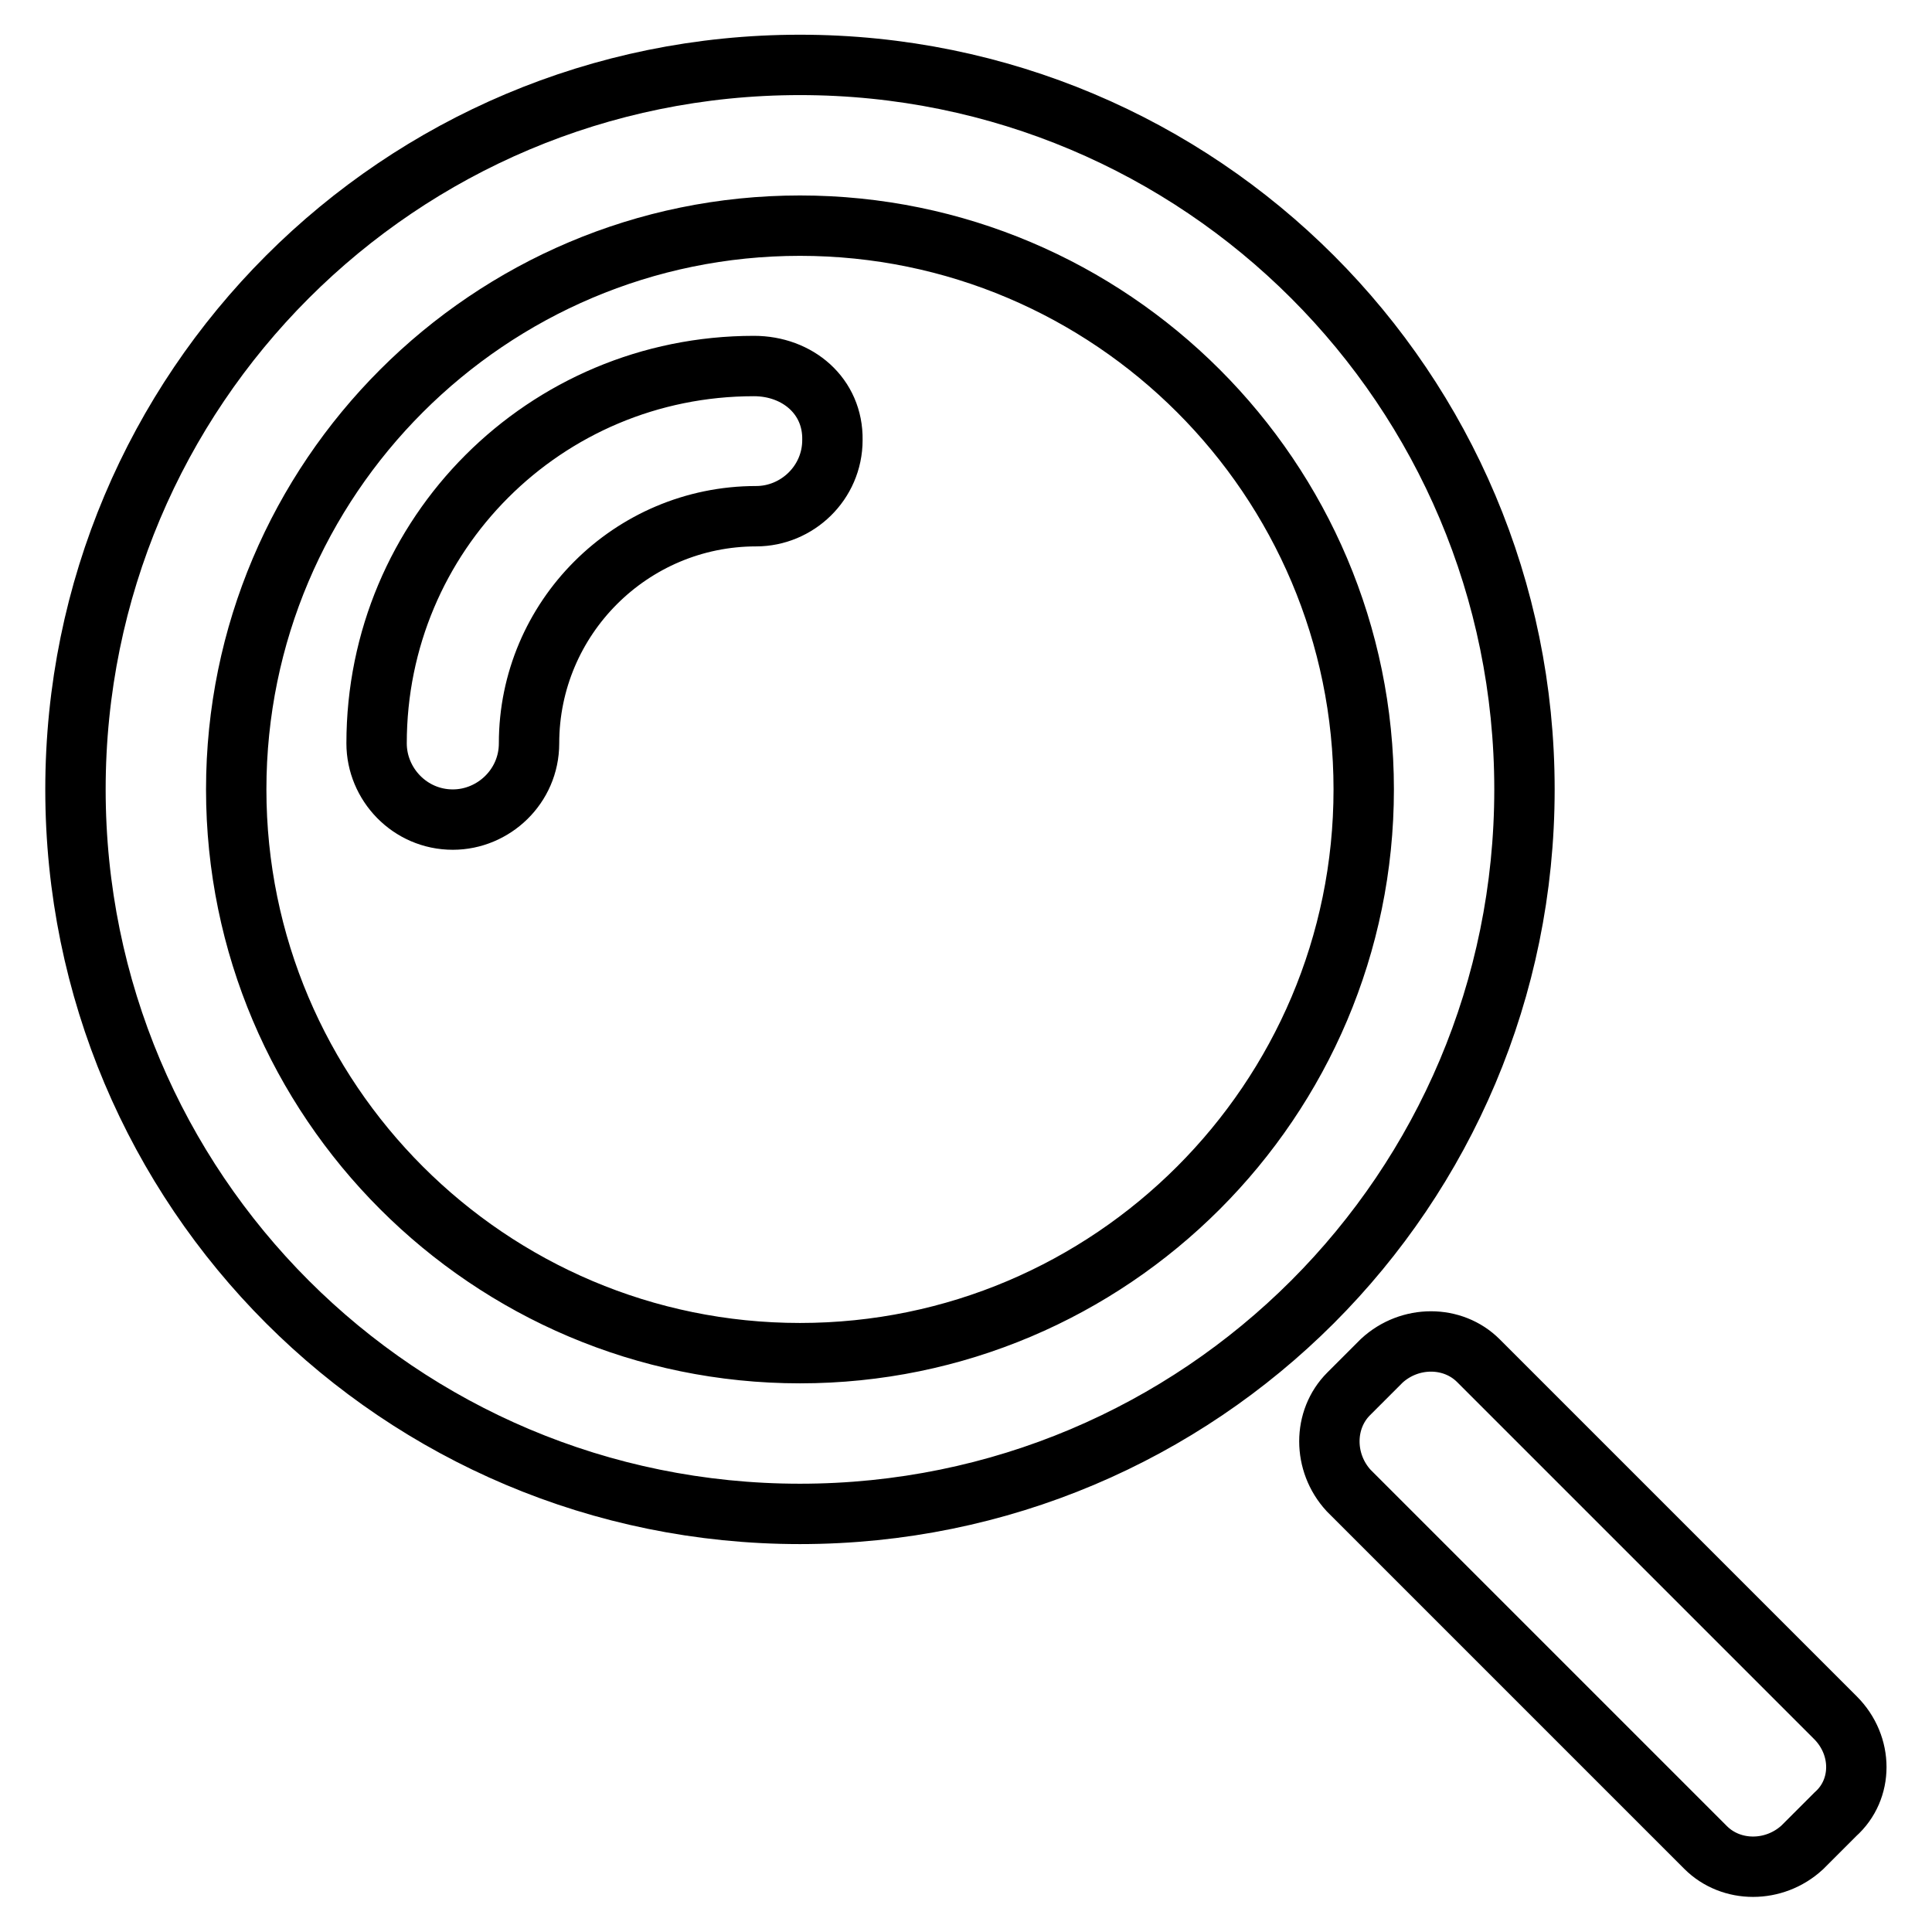
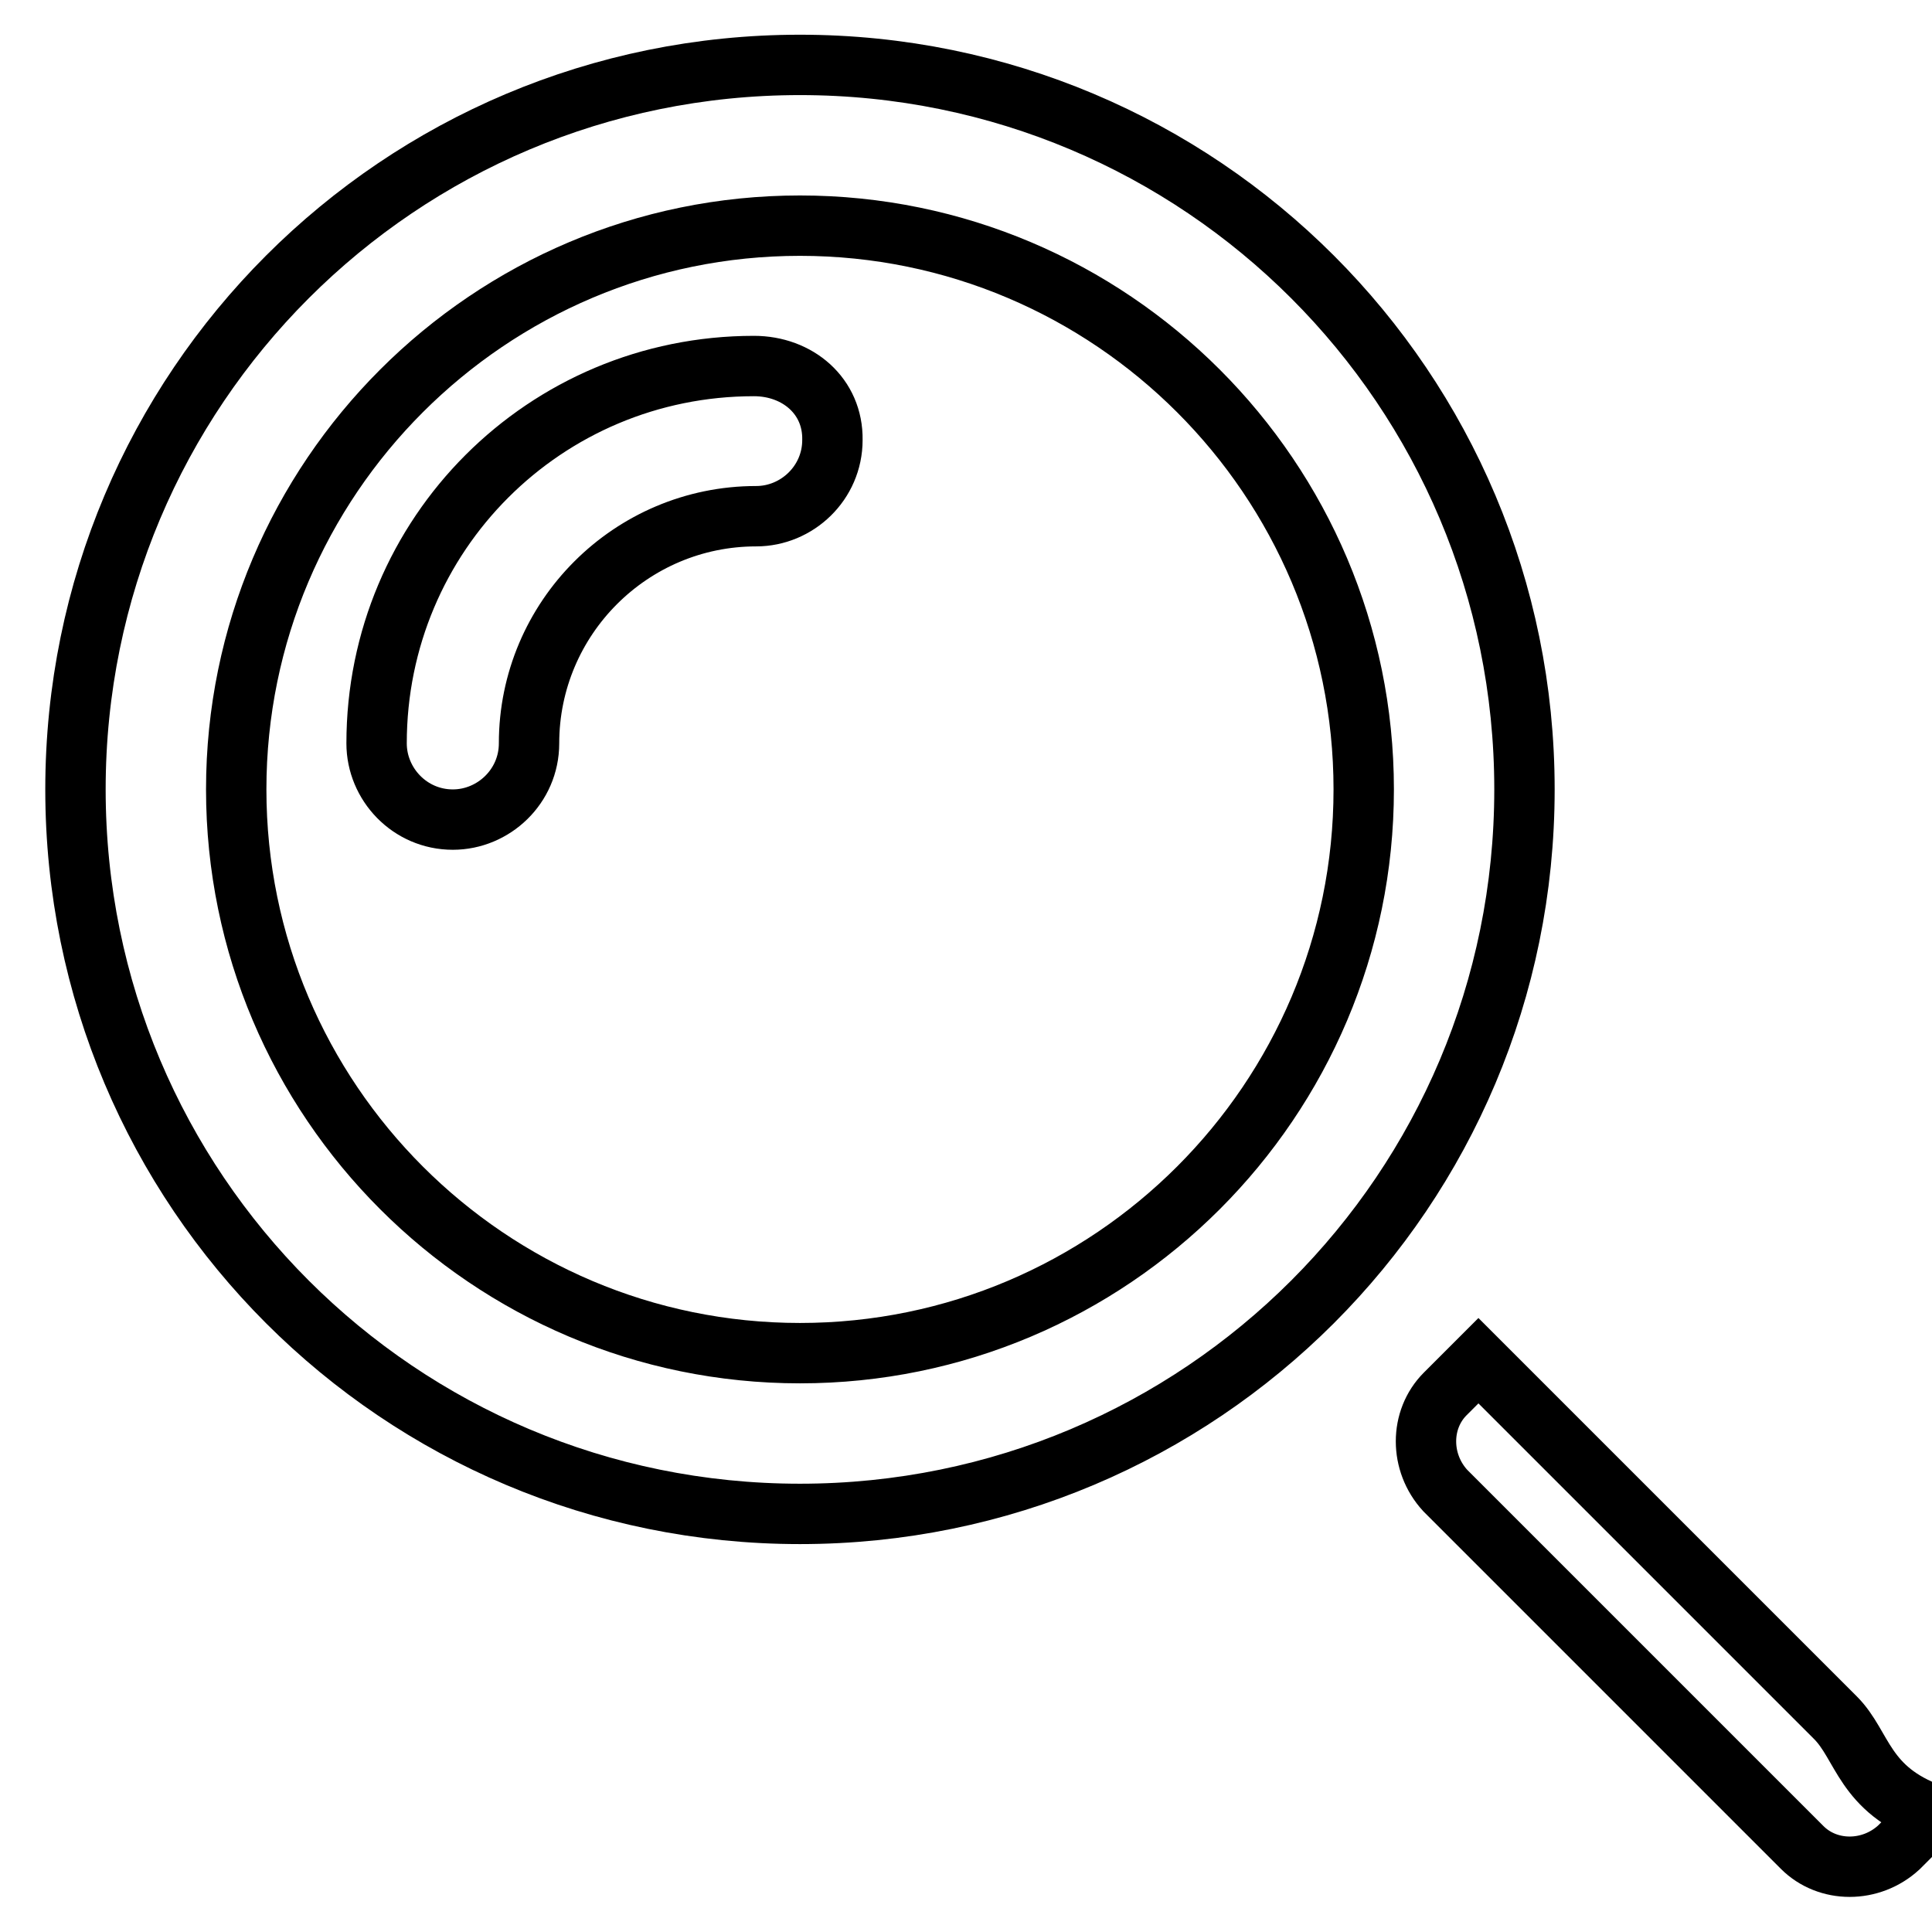
<svg xmlns="http://www.w3.org/2000/svg" version="1.1" x="0px" y="0px" viewBox="0 0 256 256" enable-background="new 0 0 256 256" xml:space="preserve">
  <g>
-     <path stroke-width="8" fill-opacity="0" stroke="#000000" d="M106,8.6c-53.1,0-96,42.9-96,96c0,53.1,42.9,96,96,96c53.1,0,96-42.9,96-96C202,51.5,159.1,8.6,106,8.6z  M106,179.3c-41.2,0-74.7-33.5-74.7-74.7c0-41.2,33.5-74.7,74.7-74.7s74.7,33.5,74.7,74.7C180.7,145.8,147.2,179.3,106,179.3z  M99.9,48.5c-27.7,0-50,22.3-50,50c0,5.4,4.4,10.1,10.1,10.1c5.4,0,10.1-4.4,10.1-10.1c0-16.6,13.5-30.1,30.1-30.1 c5.4,0,10.1-4.4,10.1-10.1C110.4,52.5,105.7,48.5,99.9,48.5z M243.2,227.6l-47.3-47.3c-3.4-3.4-9.1-3.4-12.8,0l-4.4,4.4 c-3.4,3.4-3.4,9.1,0,12.8l47.3,47.3c3.4,3.4,9.1,3.4,12.8,0l4.4-4.4C246.9,237.1,246.9,231.3,243.2,227.6z" />
+     <path stroke-width="8" fill-opacity="0" stroke="#000000" d="M106,8.6c-53.1,0-96,42.9-96,96c0,53.1,42.9,96,96,96c53.1,0,96-42.9,96-96C202,51.5,159.1,8.6,106,8.6z  M106,179.3c-41.2,0-74.7-33.5-74.7-74.7c0-41.2,33.5-74.7,74.7-74.7s74.7,33.5,74.7,74.7C180.7,145.8,147.2,179.3,106,179.3z  M99.9,48.5c-27.7,0-50,22.3-50,50c0,5.4,4.4,10.1,10.1,10.1c5.4,0,10.1-4.4,10.1-10.1c0-16.6,13.5-30.1,30.1-30.1 c5.4,0,10.1-4.4,10.1-10.1C110.4,52.5,105.7,48.5,99.9,48.5z M243.2,227.6l-47.3-47.3l-4.4,4.4 c-3.4,3.4-3.4,9.1,0,12.8l47.3,47.3c3.4,3.4,9.1,3.4,12.8,0l4.4-4.4C246.9,237.1,246.9,231.3,243.2,227.6z" />
  </g>
</svg>